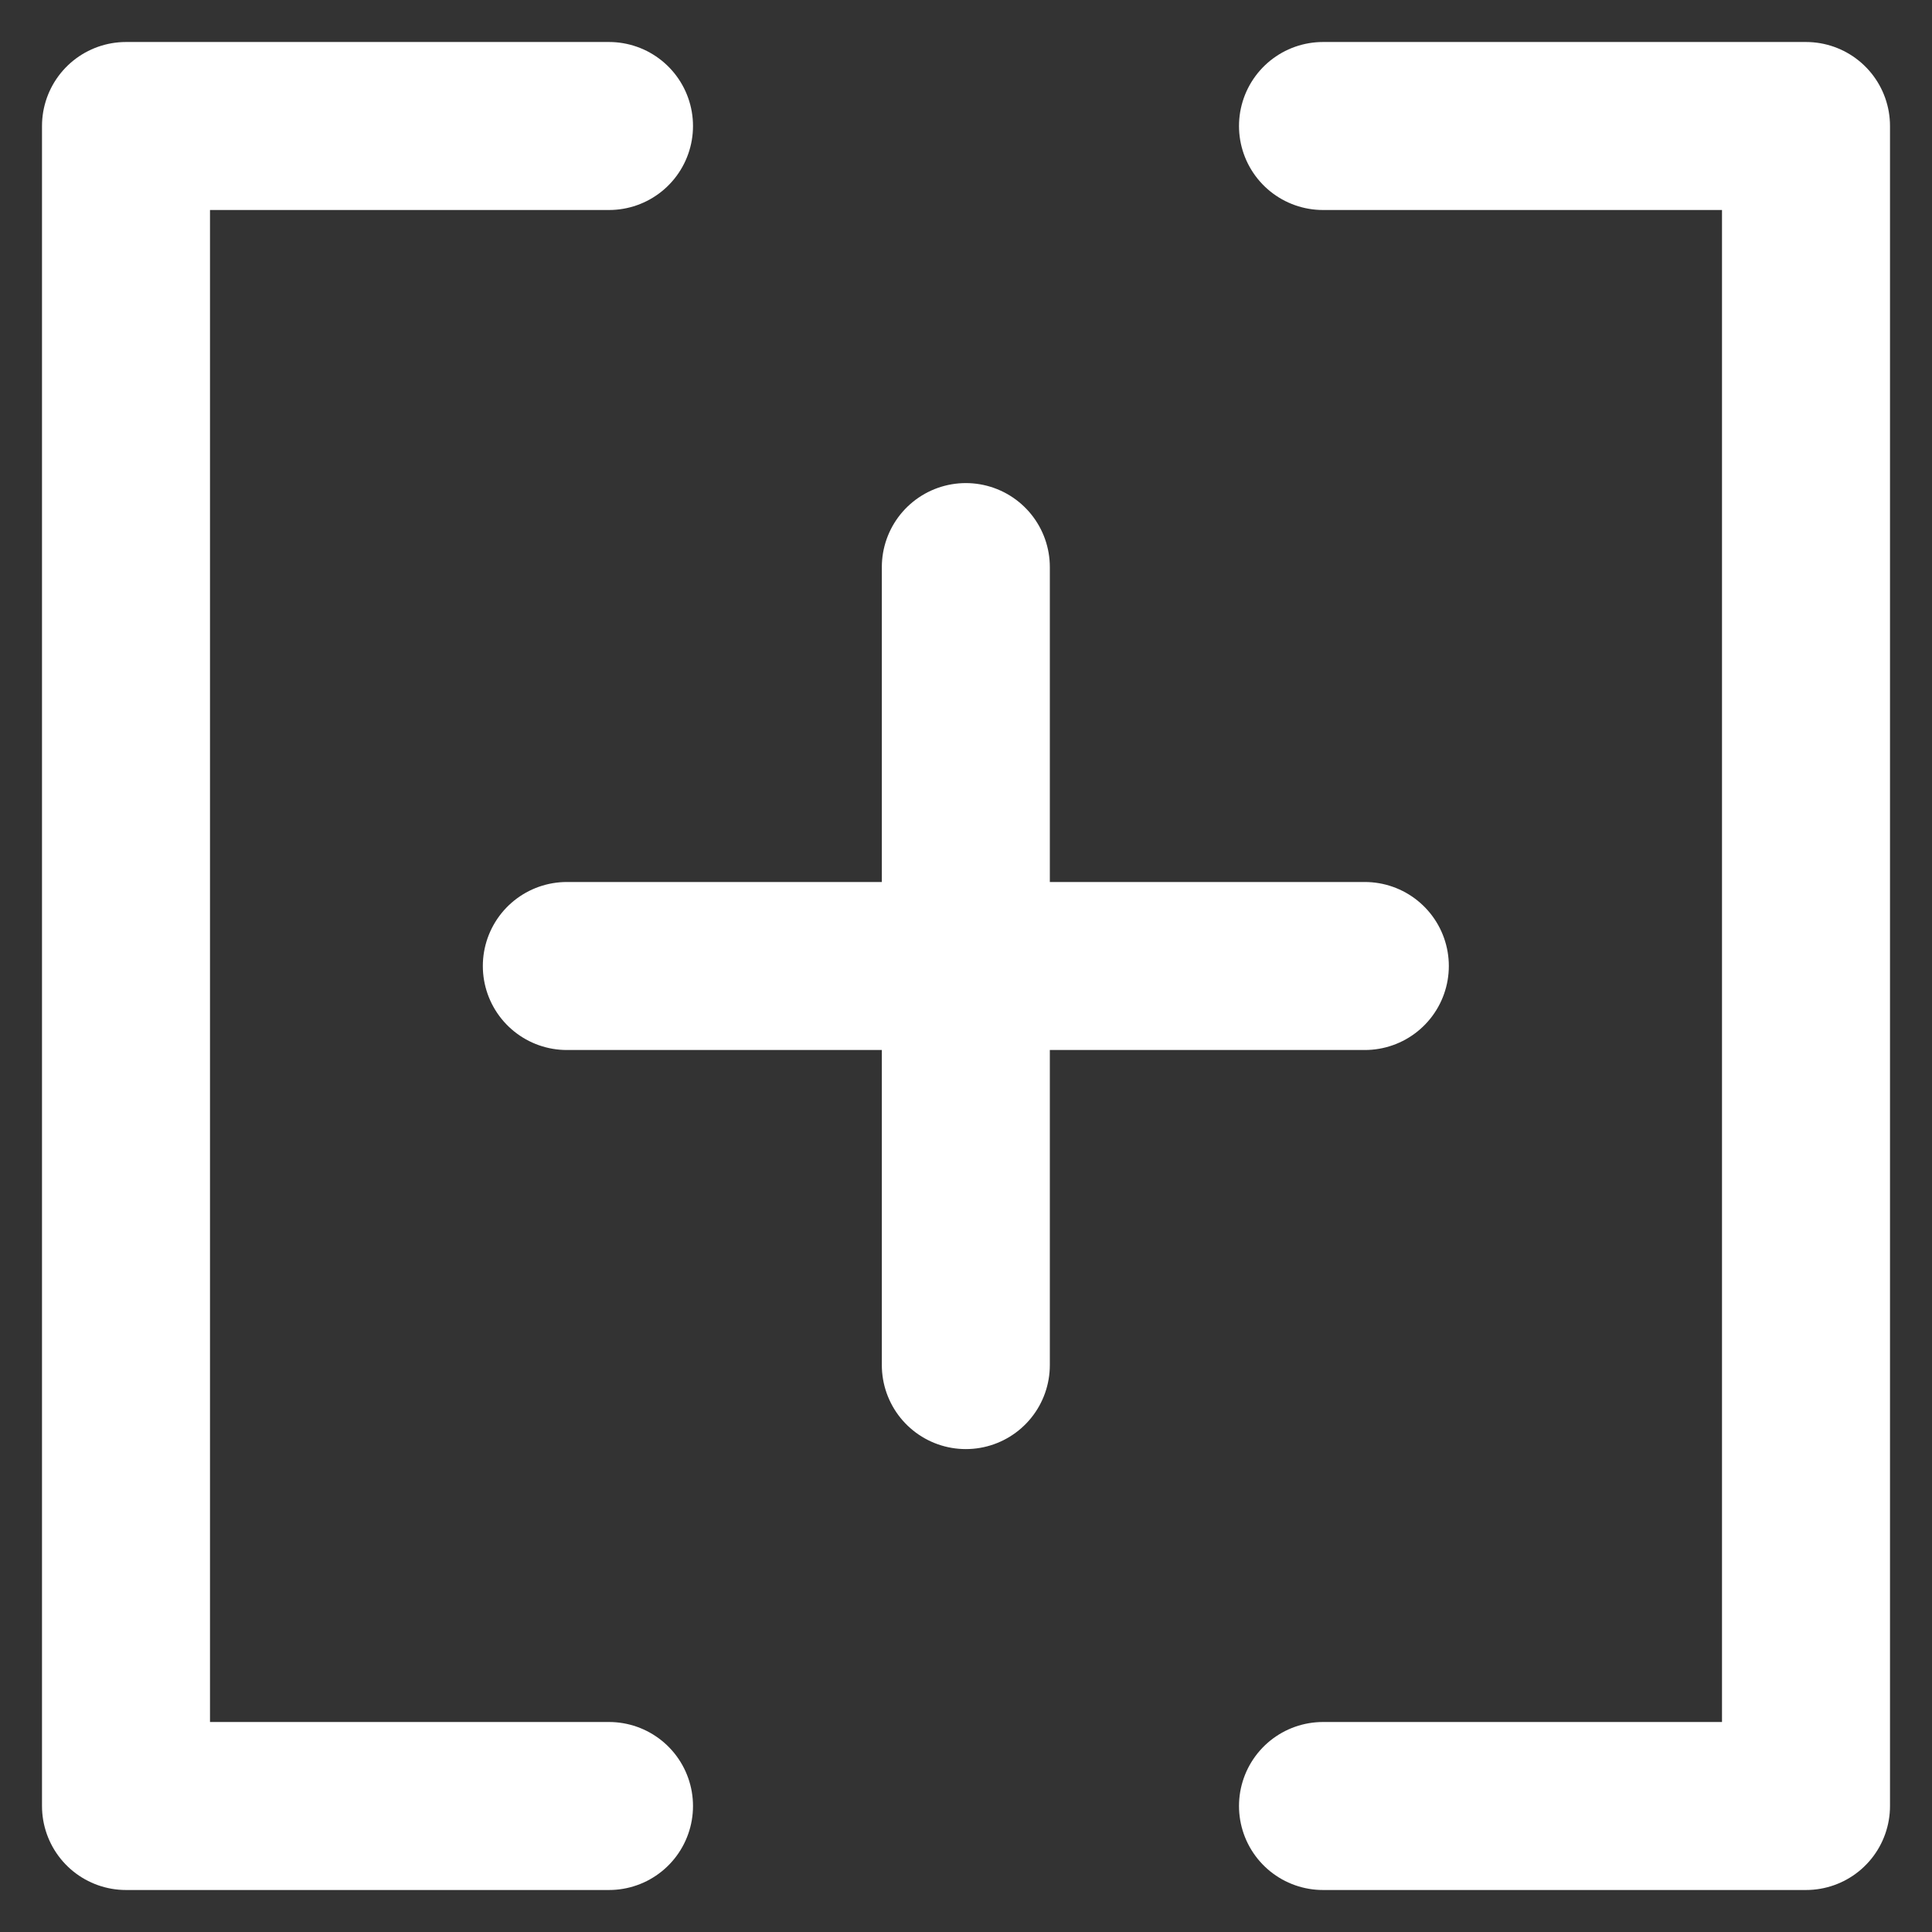
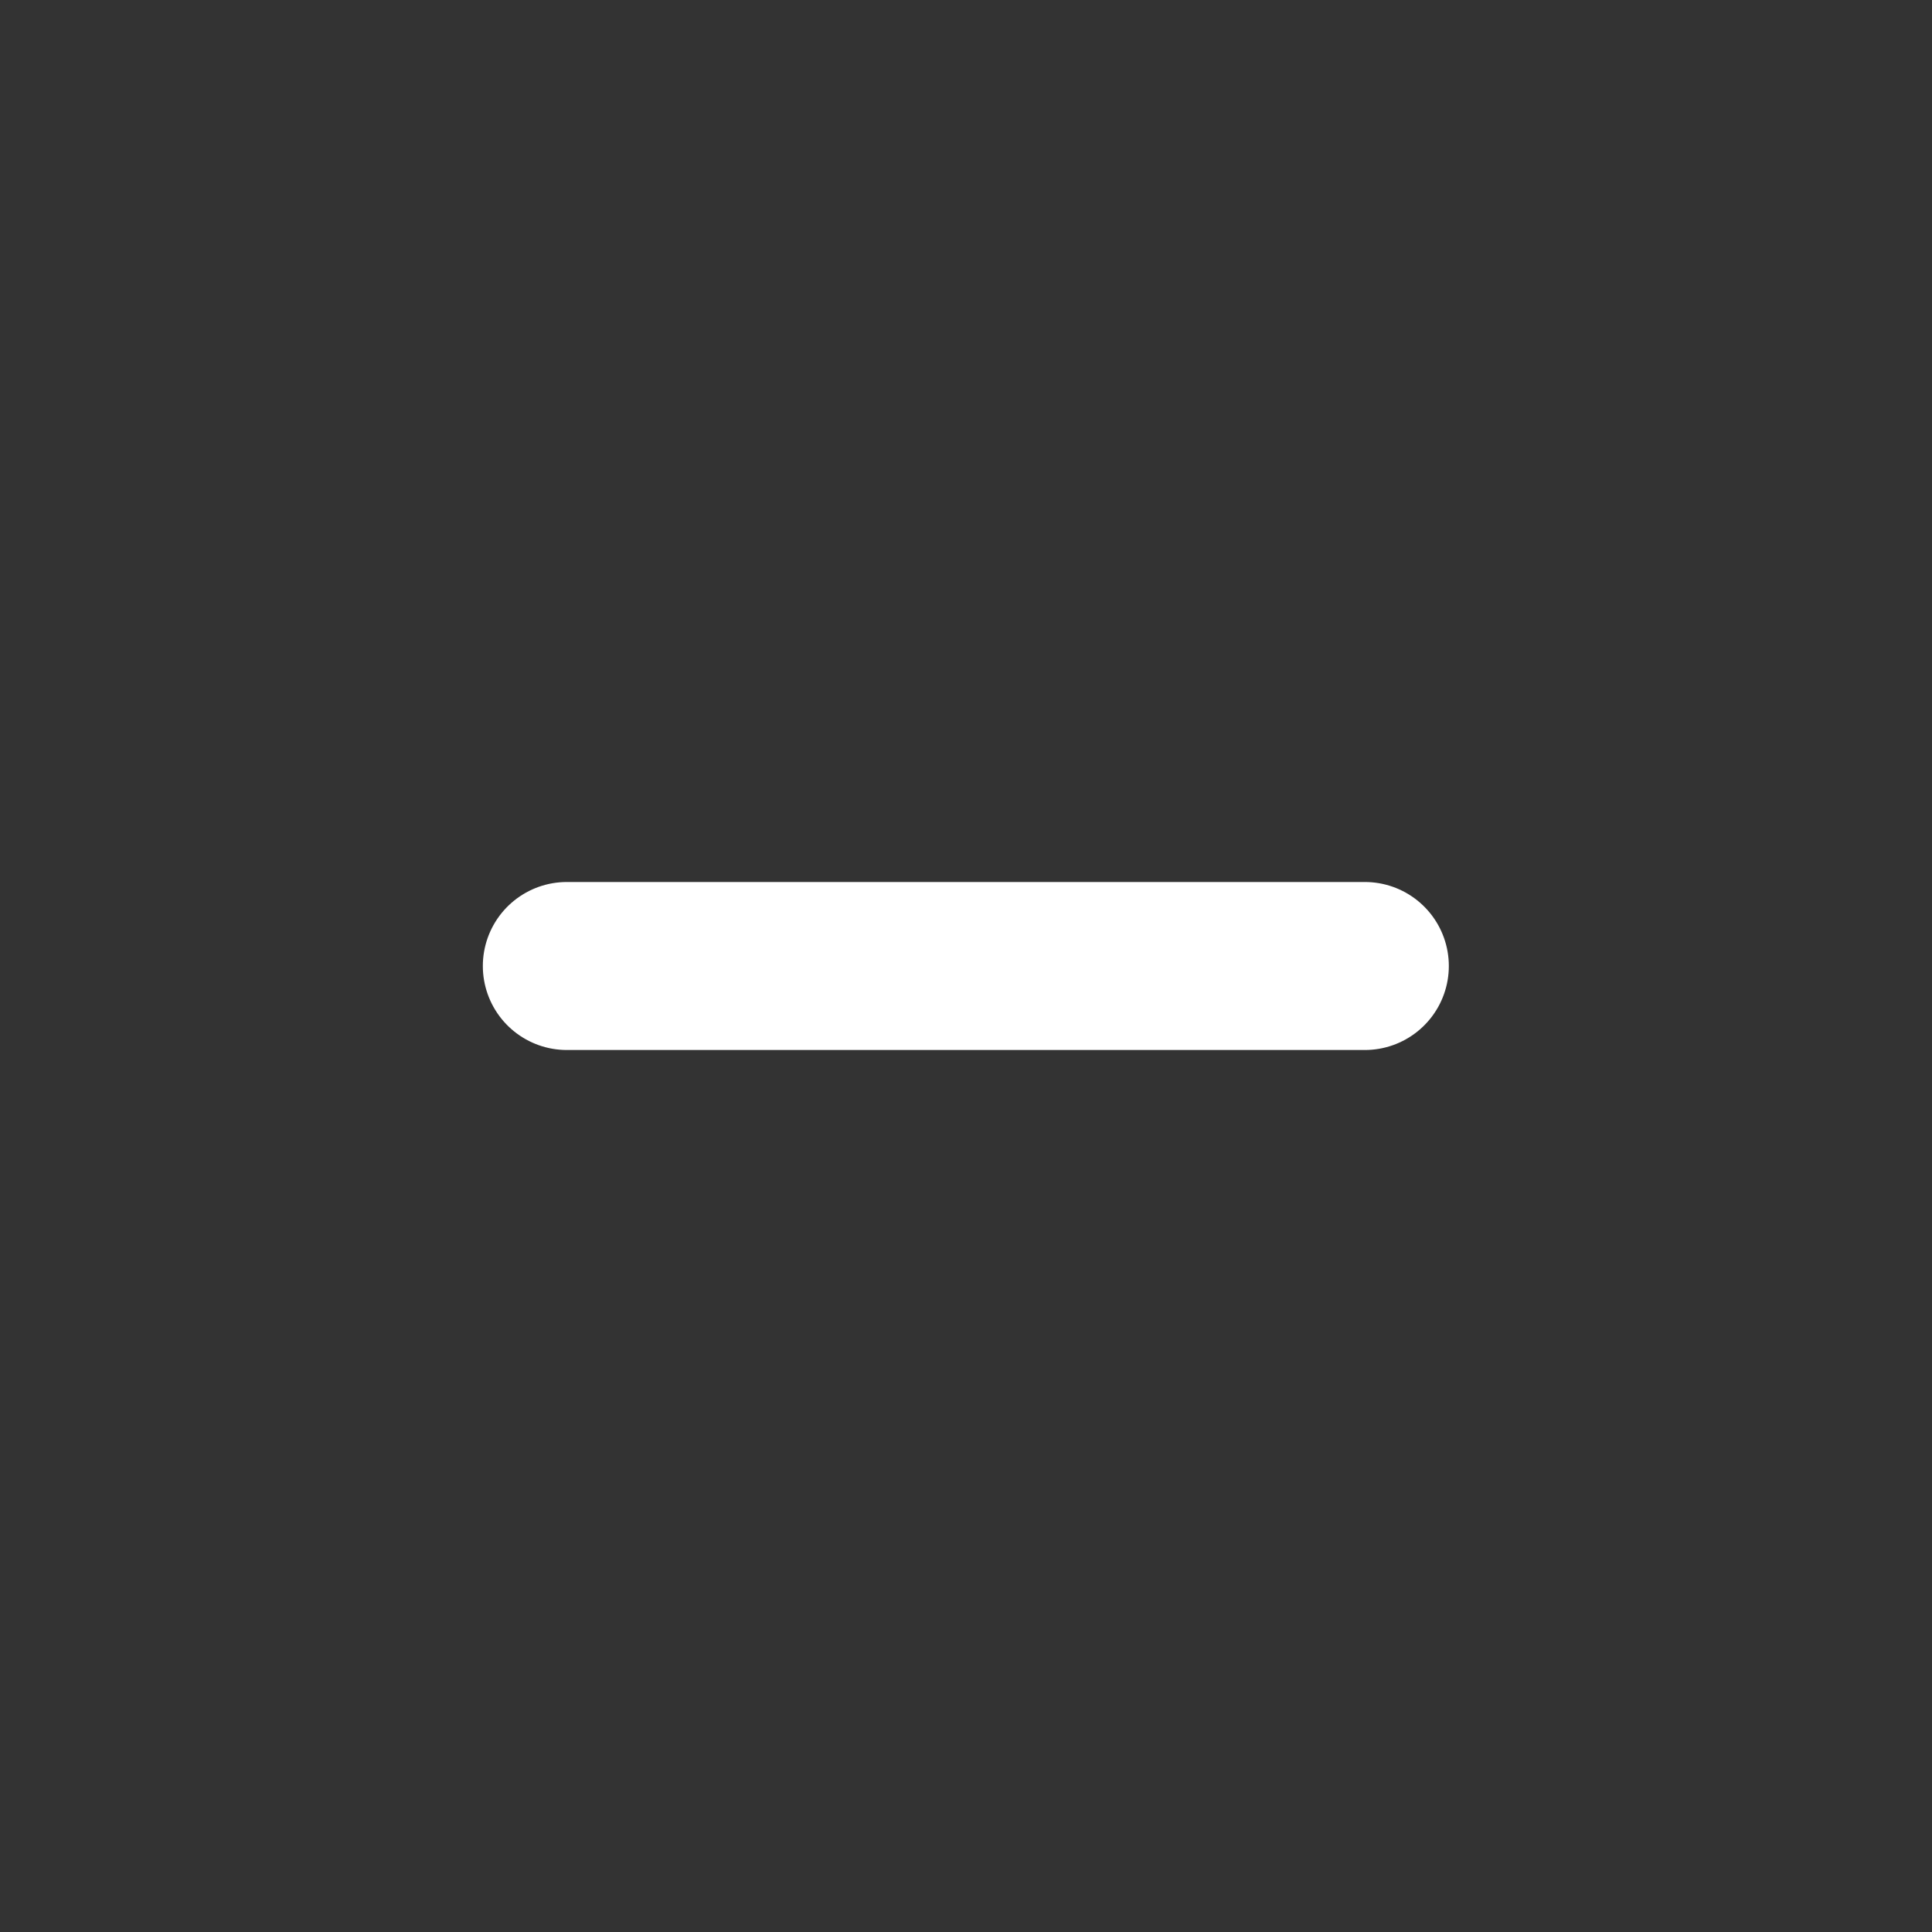
<svg xmlns="http://www.w3.org/2000/svg" version="1.1" viewBox="0 0 23 23">
  <rect x="0" y="0" width="23" height="23" fill="#333333" stroke="none" />
-   <polyline fill="none" stroke="#FFFFFF" stroke-width="2" stroke-linecap="round" stroke-linejoin="round" stroke-miterlimit="10" points="  7.25,21.5 1.5,21.5 1.5,1.5 7.25,1.5" />
-   <polyline fill="none" stroke="#FFFFFF" stroke-width="2" stroke-linecap="round" stroke-linejoin="round" stroke-miterlimit="10" points="  15.75,1.5 21.5,1.5 21.5,21.5 15.75,21.5" />
-   <line fill="none" stroke="#FFFFFF" stroke-width="2" stroke-linecap="round" stroke-linejoin="round" stroke-miterlimit="10" x1="11.498" y1="6.751" x2="11.498" y2="16.251" />
  <line fill="none" stroke="#FFFFFF" stroke-width="2" stroke-linecap="round" stroke-linejoin="round" stroke-miterlimit="10" x1="6.748" y1="11.5" x2="16.248" y2="11.5" />
</svg>